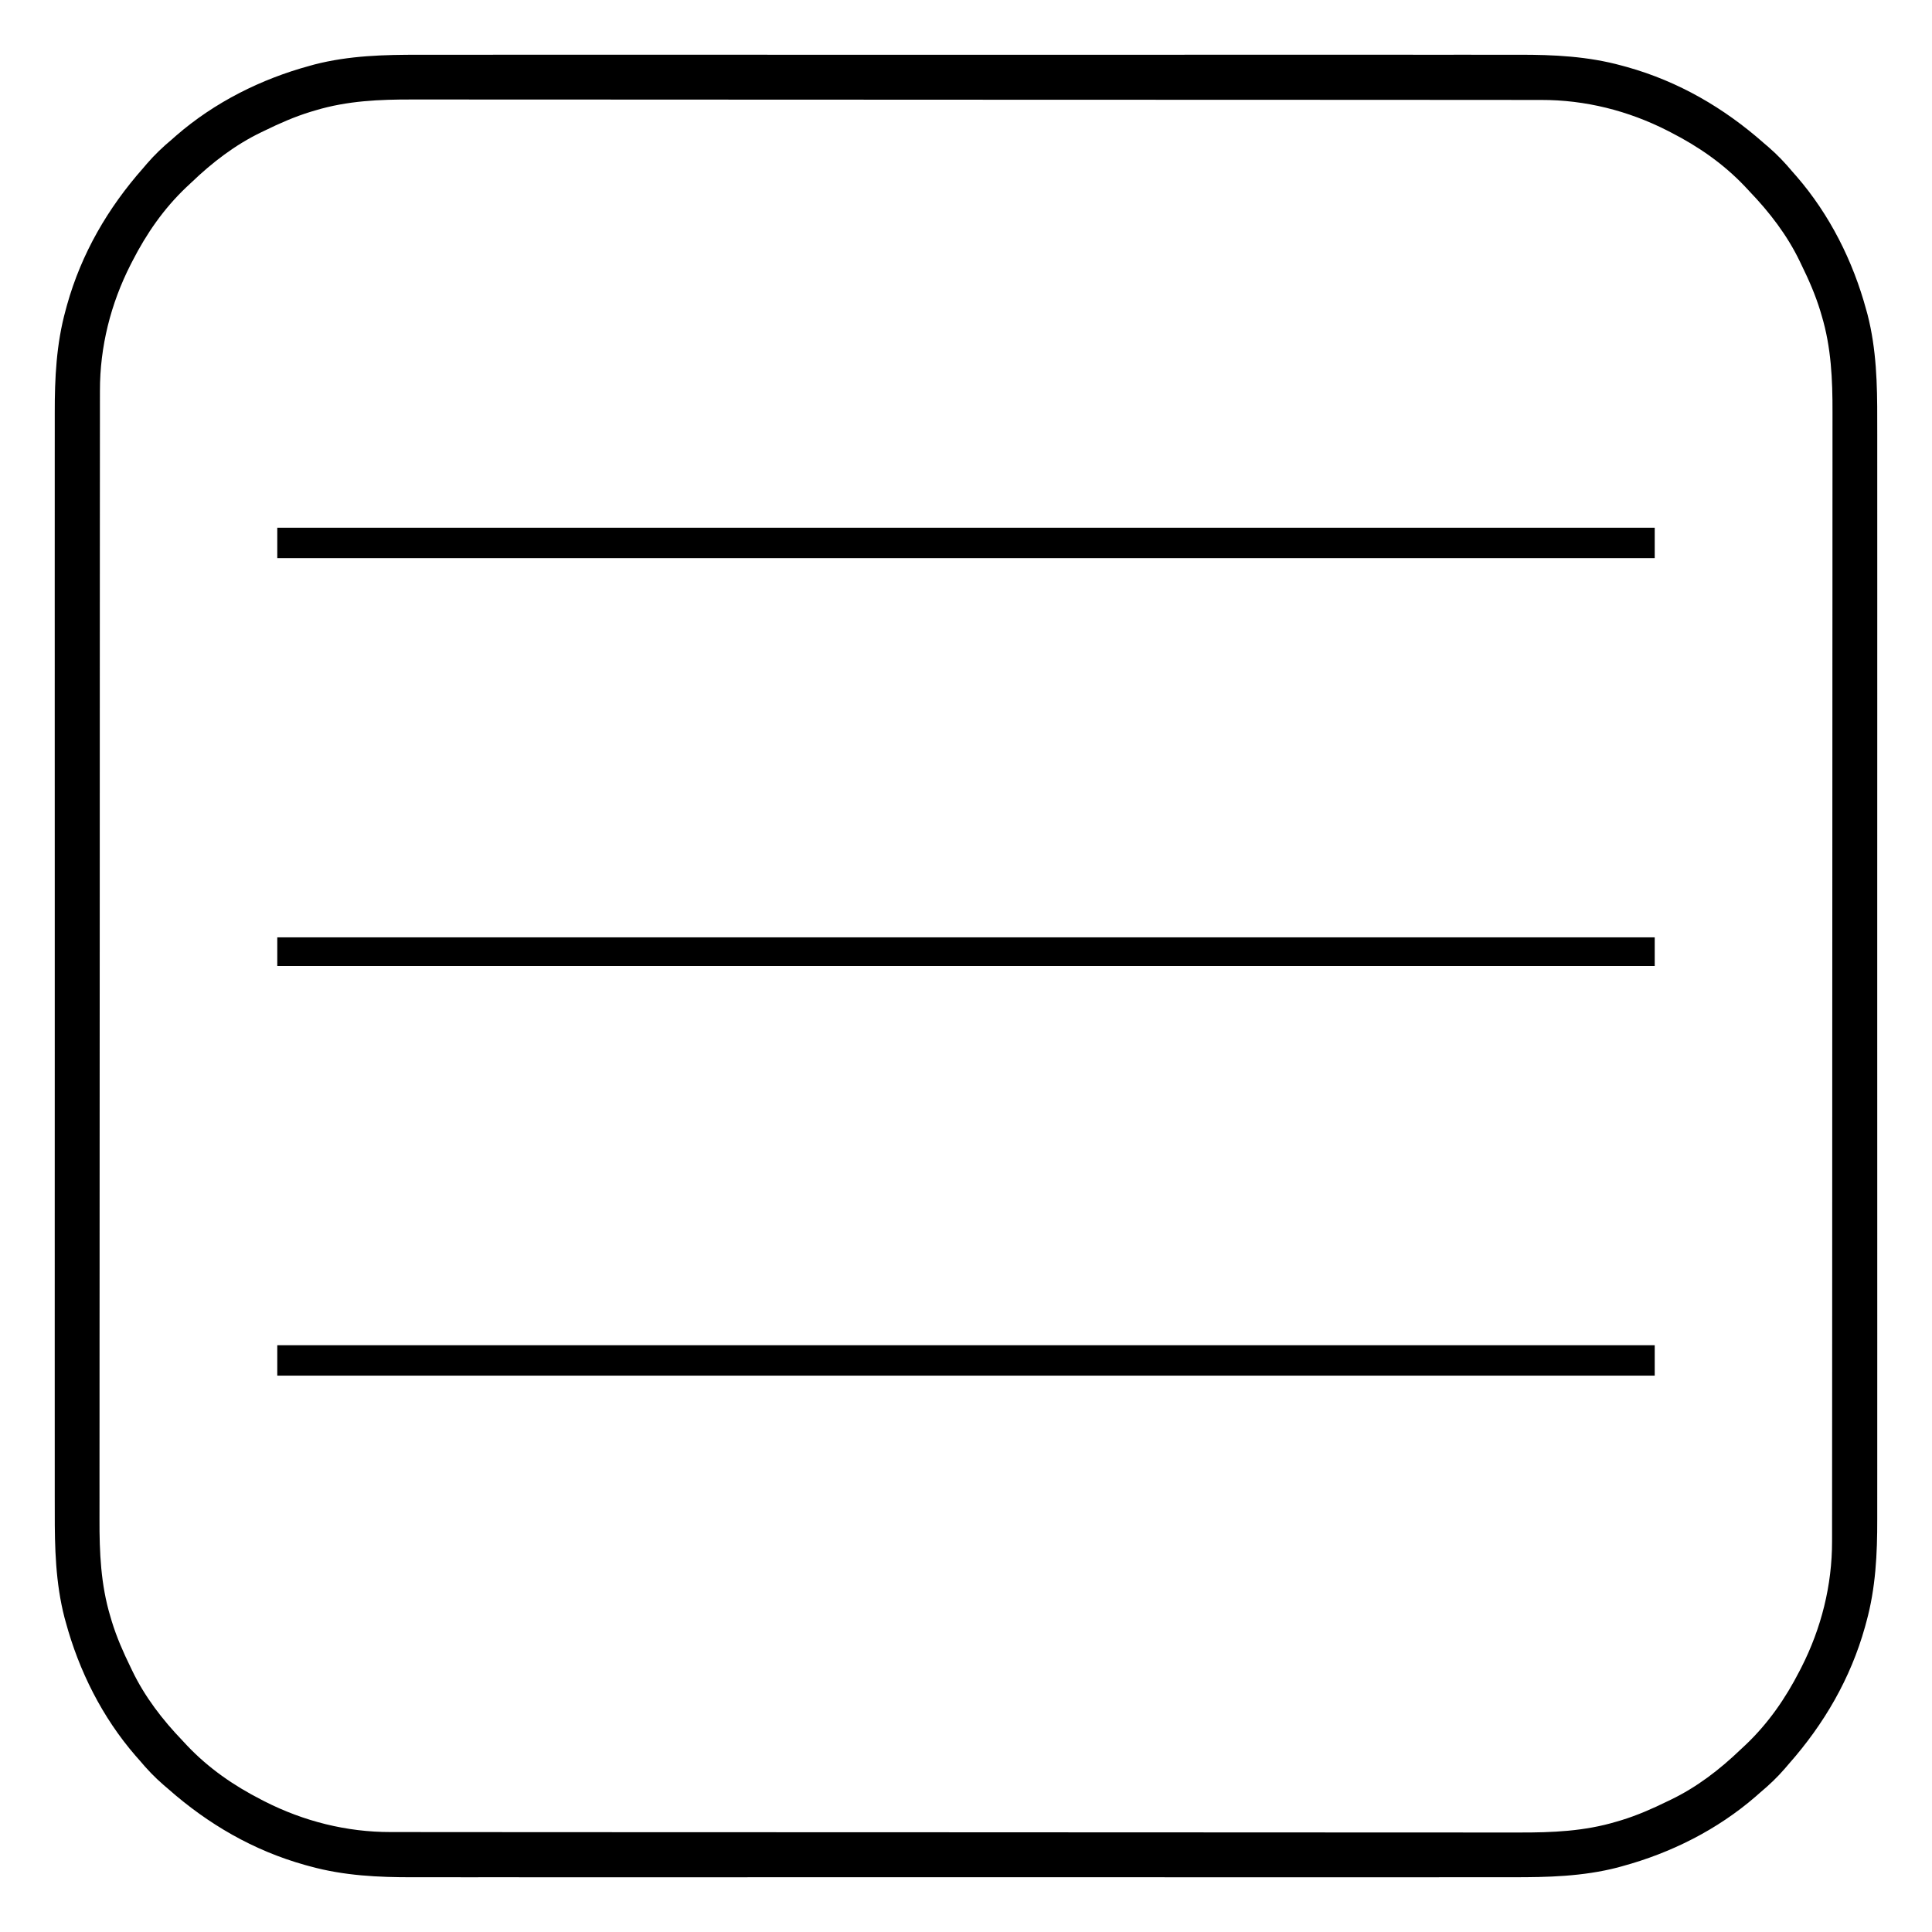
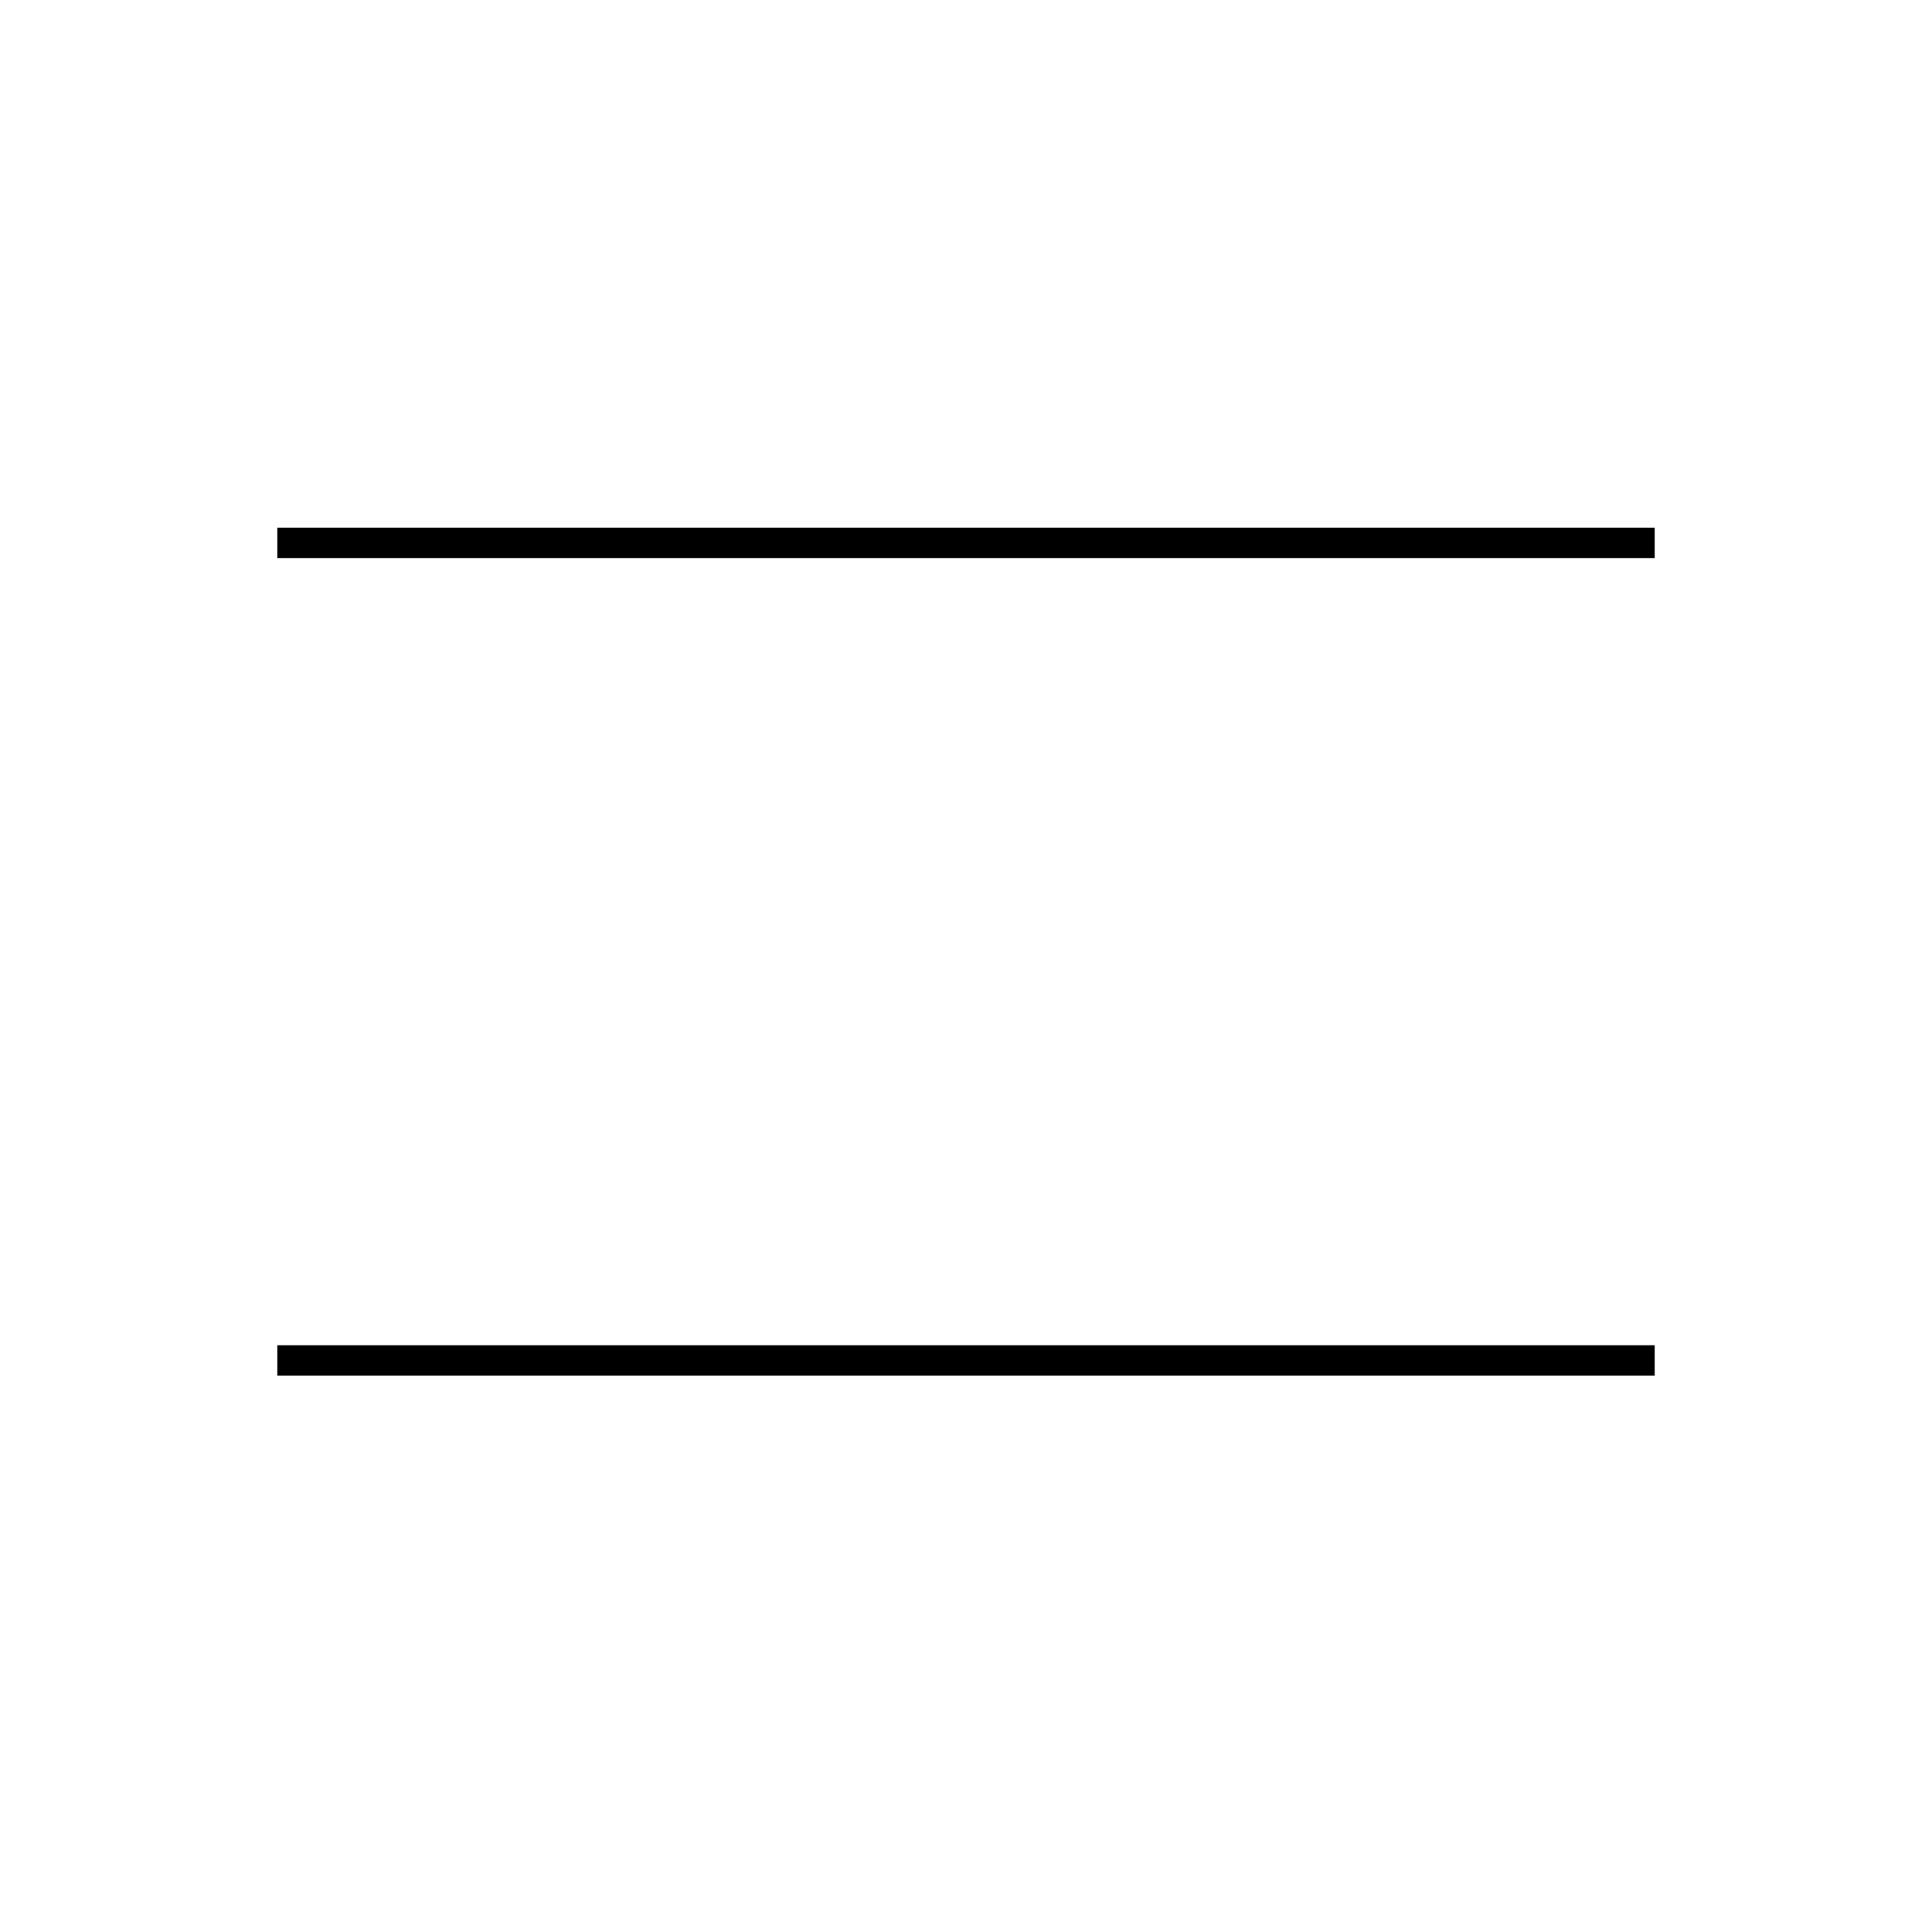
<svg xmlns="http://www.w3.org/2000/svg" version="1.1" width="1080" height="1080">
-   <path d="M0 0 C2.75 -0.002 5.501 -0.008 8.251 -0.014 C14.193 -0.025 20.135 -0.025 26.077 -0.017 C34.913 -0.006 43.75 -0.012 52.586 -0.021 C68.374 -0.036 84.163 -0.035 99.951 -0.026 C113.768 -0.019 127.585 -0.017 141.402 -0.02 C142.321 -0.021 143.24 -0.021 144.186 -0.021 C147.915 -0.022 151.645 -0.023 155.374 -0.024 C190.318 -0.033 225.261 -0.025 260.205 -0.009 C291.21 0.005 322.216 0.004 353.221 -0.01 C388.103 -0.026 422.985 -0.033 457.867 -0.023 C461.59 -0.022 465.312 -0.021 469.035 -0.02 C469.951 -0.02 470.868 -0.02 471.812 -0.02 C485.616 -0.016 499.42 -0.02 513.224 -0.028 C528.93 -0.037 544.635 -0.034 560.34 -0.018 C569.116 -0.009 577.892 -0.009 586.668 -0.02 C592.545 -0.027 598.422 -0.022 604.299 -0.01 C607.638 -0.002 610.976 -0.001 614.314 -0.011 C633.762 -0.06 652.992 0.866 671.844 6.068 C672.787 6.323 673.73 6.578 674.702 6.841 C703.533 14.925 728.874 29.653 751.219 49.381 C752.485 50.464 752.485 50.464 753.777 51.568 C758.727 55.842 763.031 60.368 767.219 65.381 C767.967 66.23 768.716 67.08 769.488 67.955 C788.068 89.402 801.058 115.336 808.469 142.631 C808.703 143.474 808.937 144.316 809.178 145.185 C814.167 164.602 814.655 184.234 814.599 204.162 C814.601 206.913 814.608 209.663 814.614 212.414 C814.624 218.356 814.624 224.297 814.616 230.239 C814.605 239.076 814.611 247.912 814.62 256.748 C814.636 272.537 814.635 288.325 814.626 304.113 C814.618 317.931 814.616 331.748 814.62 345.565 C814.62 346.943 814.62 346.943 814.621 348.348 C814.622 352.078 814.623 355.807 814.624 359.537 C814.633 394.48 814.624 429.424 814.608 464.367 C814.594 495.373 814.595 526.378 814.61 557.384 C814.626 592.266 814.632 627.148 814.623 662.03 C814.622 665.752 814.621 669.475 814.62 673.197 C814.62 674.572 814.62 674.572 814.619 675.974 C814.616 689.778 814.62 703.583 814.627 717.387 C814.636 733.092 814.634 748.797 814.618 764.502 C814.609 773.278 814.608 782.054 814.619 790.83 C814.626 796.707 814.622 802.584 814.609 808.462 C814.602 811.8 814.601 815.138 814.61 818.477 C814.66 837.925 813.733 857.154 808.531 876.006 C808.149 877.421 808.149 877.421 807.759 878.864 C799.674 907.695 784.947 933.036 765.219 955.381 C764.497 956.225 763.775 957.07 763.031 957.94 C758.758 962.889 754.231 967.193 749.219 971.381 C748.369 972.13 747.52 972.879 746.644 973.65 C725.197 992.23 699.264 1005.221 671.969 1012.631 C671.126 1012.865 670.283 1013.1 669.415 1013.341 C649.998 1018.329 630.365 1018.817 610.437 1018.762 C607.687 1018.764 604.936 1018.77 602.186 1018.776 C596.244 1018.787 590.302 1018.787 584.36 1018.779 C575.524 1018.768 566.687 1018.773 557.851 1018.783 C542.063 1018.798 526.274 1018.797 510.486 1018.788 C496.669 1018.781 482.852 1018.779 469.035 1018.782 C467.657 1018.783 467.657 1018.783 466.251 1018.783 C462.522 1018.784 458.792 1018.785 455.063 1018.786 C420.119 1018.795 385.176 1018.787 350.232 1018.771 C319.227 1018.756 288.221 1018.758 257.216 1018.772 C222.334 1018.788 187.452 1018.794 152.57 1018.785 C148.847 1018.784 145.125 1018.783 141.402 1018.782 C140.486 1018.782 139.569 1018.782 138.625 1018.782 C124.821 1018.778 111.017 1018.782 97.213 1018.79 C81.507 1018.798 65.802 1018.796 50.097 1018.78 C41.321 1018.771 32.545 1018.771 23.769 1018.782 C17.892 1018.789 12.015 1018.784 6.138 1018.771 C2.799 1018.764 -0.539 1018.763 -3.877 1018.773 C-23.325 1018.822 -42.555 1017.896 -61.406 1012.693 C-62.821 1012.311 -62.821 1012.311 -64.265 1011.921 C-93.096 1003.837 -118.437 989.109 -140.781 969.381 C-141.626 968.659 -142.47 967.937 -143.34 967.193 C-148.29 962.92 -152.594 958.394 -156.781 953.381 C-157.905 952.107 -157.905 952.107 -159.051 950.807 C-177.631 929.36 -190.621 903.426 -198.031 876.131 C-198.266 875.288 -198.5 874.446 -198.741 873.577 C-203.73 854.16 -204.218 834.528 -204.162 814.599 C-204.164 811.849 -204.171 809.099 -204.177 806.348 C-204.187 800.406 -204.187 794.464 -204.179 788.522 C-204.168 779.686 -204.174 770.85 -204.183 762.014 C-204.199 746.225 -204.198 730.437 -204.189 714.648 C-204.181 700.831 -204.179 687.014 -204.183 673.197 C-204.183 672.278 -204.183 671.36 -204.184 670.413 C-204.185 666.684 -204.186 662.955 -204.187 659.225 C-204.196 624.282 -204.187 589.338 -204.171 554.395 C-204.157 523.389 -204.158 492.384 -204.173 461.378 C-204.189 426.496 -204.195 391.614 -204.186 356.732 C-204.185 353.01 -204.184 349.287 -204.183 345.565 C-204.183 344.648 -204.182 343.732 -204.182 342.788 C-204.179 328.983 -204.183 315.179 -204.19 301.375 C-204.199 285.67 -204.197 269.965 -204.181 254.26 C-204.172 245.484 -204.171 236.708 -204.182 227.932 C-204.189 222.055 -204.185 216.177 -204.172 210.3 C-204.165 206.962 -204.164 203.624 -204.173 200.285 C-204.223 180.837 -203.296 161.608 -198.094 142.756 C-197.839 141.813 -197.584 140.869 -197.322 139.898 C-189.237 111.067 -174.51 85.726 -154.781 63.381 C-154.06 62.537 -153.338 61.692 -152.594 60.822 C-148.321 55.873 -143.794 51.568 -138.781 47.381 C-137.932 46.632 -137.083 45.883 -136.207 45.111 C-114.76 26.532 -88.827 13.541 -61.531 6.131 C-60.689 5.897 -59.846 5.662 -58.978 5.421 C-39.561 0.433 -19.928 -0.055 0 0 Z M-58.406 31.068 C-59.697 31.449 -59.697 31.449 -61.014 31.837 C-69.965 34.578 -78.389 38.264 -86.781 42.381 C-87.433 42.693 -88.085 43.004 -88.756 43.325 C-103.354 50.356 -116.114 60.185 -127.781 71.381 C-129.193 72.698 -129.193 72.698 -130.633 74.041 C-143.245 86.023 -152.876 99.938 -160.781 115.381 C-161.1 115.998 -161.418 116.615 -161.745 117.251 C-172.91 139.2 -178.955 163.214 -178.913 187.834 C-178.916 189.527 -178.916 189.527 -178.919 191.254 C-178.925 195.041 -178.923 198.827 -178.922 202.613 C-178.924 205.353 -178.927 208.094 -178.931 210.834 C-178.939 217.579 -178.941 224.324 -178.941 231.068 C-178.942 239.149 -178.949 247.229 -178.956 255.31 C-178.972 274.84 -178.978 294.369 -178.982 313.899 C-178.985 323.142 -178.988 332.385 -178.992 341.629 C-179.005 373.283 -179.016 404.937 -179.019 436.591 C-179.019 438.577 -179.02 440.564 -179.02 442.55 C-179.02 444.541 -179.02 446.532 -179.02 448.524 C-179.021 452.518 -179.021 456.513 -179.022 460.507 C-179.022 461.498 -179.022 462.488 -179.022 463.508 C-179.026 495.611 -179.042 527.713 -179.065 559.815 C-179.09 593.773 -179.103 627.731 -179.104 661.689 C-179.105 665.42 -179.105 669.15 -179.105 672.881 C-179.105 673.799 -179.105 674.718 -179.105 675.664 C-179.106 690.423 -179.117 705.181 -179.132 719.94 C-179.146 734.785 -179.15 749.63 -179.142 764.476 C-179.137 773.285 -179.141 782.095 -179.157 790.905 C-179.167 796.802 -179.165 802.7 -179.155 808.597 C-179.15 811.949 -179.151 815.301 -179.162 818.652 C-179.219 837.112 -178.458 855.211 -173.094 873.006 C-172.714 874.297 -172.714 874.297 -172.326 875.614 C-169.585 884.565 -165.899 892.988 -161.781 901.381 C-161.314 902.358 -161.314 902.358 -160.837 903.356 C-153.806 917.954 -143.977 930.713 -132.781 942.381 C-131.904 943.322 -131.026 944.263 -130.121 945.233 C-118.14 957.845 -104.225 967.475 -88.781 975.381 C-88.165 975.699 -87.548 976.017 -86.912 976.345 C-64.963 987.509 -40.948 993.554 -16.329 993.512 C-14.635 993.515 -14.635 993.515 -12.908 993.519 C-9.122 993.524 -5.336 993.523 -1.55 993.521 C1.191 993.523 3.931 993.527 6.672 993.53 C13.417 993.538 20.161 993.54 26.906 993.541 C34.986 993.542 43.067 993.548 51.147 993.555 C70.677 993.571 90.207 993.577 109.737 993.582 C118.98 993.584 128.223 993.588 137.466 993.592 C169.12 993.604 200.774 993.615 232.428 993.619 C234.415 993.619 236.401 993.619 238.388 993.619 C240.379 993.619 242.37 993.62 244.361 993.62 C248.356 993.62 252.35 993.621 256.345 993.621 C257.335 993.621 258.326 993.621 259.346 993.622 C291.448 993.625 323.55 993.641 355.653 993.664 C389.611 993.689 423.569 993.703 457.527 993.704 C461.257 993.704 464.988 993.704 468.718 993.705 C469.637 993.705 470.555 993.705 471.502 993.705 C486.26 993.706 501.019 993.717 515.777 993.731 C530.622 993.746 545.468 993.749 560.313 993.741 C569.123 993.737 577.932 993.74 586.742 993.756 C592.64 993.766 598.537 993.765 604.435 993.755 C607.787 993.749 611.138 993.75 614.49 993.761 C632.95 993.818 651.048 993.057 668.844 987.693 C669.704 987.44 670.565 987.187 671.451 986.925 C680.403 984.184 688.826 980.498 697.219 976.381 C698.196 975.914 698.196 975.914 699.193 975.437 C713.791 968.405 726.551 958.577 738.219 947.381 C739.16 946.503 740.101 945.625 741.07 944.721 C753.682 932.739 763.313 918.824 771.219 903.381 C771.537 902.764 771.855 902.147 772.182 901.511 C783.347 879.562 789.392 855.548 789.35 830.928 C789.352 829.799 789.354 828.671 789.356 827.507 C789.362 823.721 789.36 819.935 789.359 816.149 C789.361 813.409 789.365 810.668 789.368 807.927 C789.376 801.183 789.378 794.438 789.378 787.694 C789.379 779.613 789.386 771.533 789.393 763.452 C789.409 743.922 789.415 724.392 789.419 704.863 C789.422 695.62 789.425 686.376 789.429 677.133 C789.442 645.479 789.453 613.825 789.456 582.171 C789.456 580.185 789.457 578.198 789.457 576.212 C789.457 574.221 789.457 572.229 789.457 570.238 C789.458 566.244 789.458 562.249 789.459 558.255 C789.459 557.264 789.459 556.274 789.459 555.254 C789.463 523.151 789.479 491.049 789.502 458.947 C789.527 424.989 789.54 391.031 789.541 357.073 C789.542 353.342 789.542 349.612 789.542 345.881 C789.542 344.503 789.542 344.503 789.542 343.098 C789.543 328.339 789.554 313.581 789.569 298.822 C789.583 283.977 789.587 269.132 789.579 254.286 C789.574 245.477 789.578 236.667 789.594 227.857 C789.604 221.96 789.602 216.062 789.592 210.165 C789.587 206.813 789.588 203.461 789.599 200.109 C789.656 181.65 788.895 163.551 783.531 145.756 C783.278 144.895 783.024 144.035 782.763 143.148 C780.022 134.197 776.336 125.774 772.219 117.381 C771.751 116.404 771.751 116.404 771.274 115.406 C764.243 100.808 754.414 88.049 743.219 76.381 C742.341 75.44 741.463 74.499 740.558 73.529 C728.577 60.917 714.662 51.287 699.219 43.381 C698.602 43.063 697.985 42.745 697.349 42.417 C675.4 31.253 651.385 25.208 626.766 25.25 C625.072 25.246 625.072 25.246 623.345 25.243 C619.559 25.238 615.773 25.239 611.987 25.241 C609.246 25.238 606.506 25.235 603.765 25.232 C597.02 25.224 590.276 25.222 583.531 25.221 C575.451 25.22 567.37 25.214 559.29 25.207 C539.76 25.191 520.23 25.185 500.7 25.18 C491.457 25.178 482.214 25.174 472.971 25.17 C441.317 25.158 409.663 25.147 378.009 25.143 C376.022 25.143 374.036 25.143 372.049 25.143 C370.058 25.142 368.067 25.142 366.076 25.142 C362.081 25.142 358.087 25.141 354.092 25.141 C353.102 25.141 352.111 25.14 351.091 25.14 C318.989 25.137 286.887 25.121 254.784 25.098 C220.826 25.073 186.868 25.059 152.91 25.058 C149.18 25.058 145.449 25.058 141.719 25.057 C140.8 25.057 139.882 25.057 138.935 25.057 C124.177 25.056 109.418 25.045 94.66 25.03 C79.815 25.016 64.969 25.013 50.124 25.021 C41.314 25.025 32.505 25.022 23.695 25.006 C17.797 24.996 11.9 24.997 6.002 25.007 C2.65 25.012 -0.701 25.012 -4.053 25.001 C-22.513 24.944 -40.611 25.705 -58.406 31.068 Z " fill="#000000" transform="translate(234.781,30.619)" />
  <path d="M0 0 C254.1 0 508.2 0 770 0 C770 5.61 770 11.22 770 17 C515.9 17 261.8 17 0 17 C0 11.39 0 5.78 0 0 Z " fill="#000000" transform="translate(155,752)" />
  <path d="M0 0 C254.1 0 508.2 0 770 0 C770 5.61 770 11.22 770 17 C515.9 17 261.8 17 0 17 C0 11.39 0 5.78 0 0 Z " fill="#000000" transform="translate(155,295)" />
-   <path d="M0 0 C254.1 0 508.2 0 770 0 C770 5.28 770 10.56 770 16 C515.9 16 261.8 16 0 16 C0 10.72 0 5.44 0 0 Z " fill="#000000" transform="translate(155,524)" />
</svg>